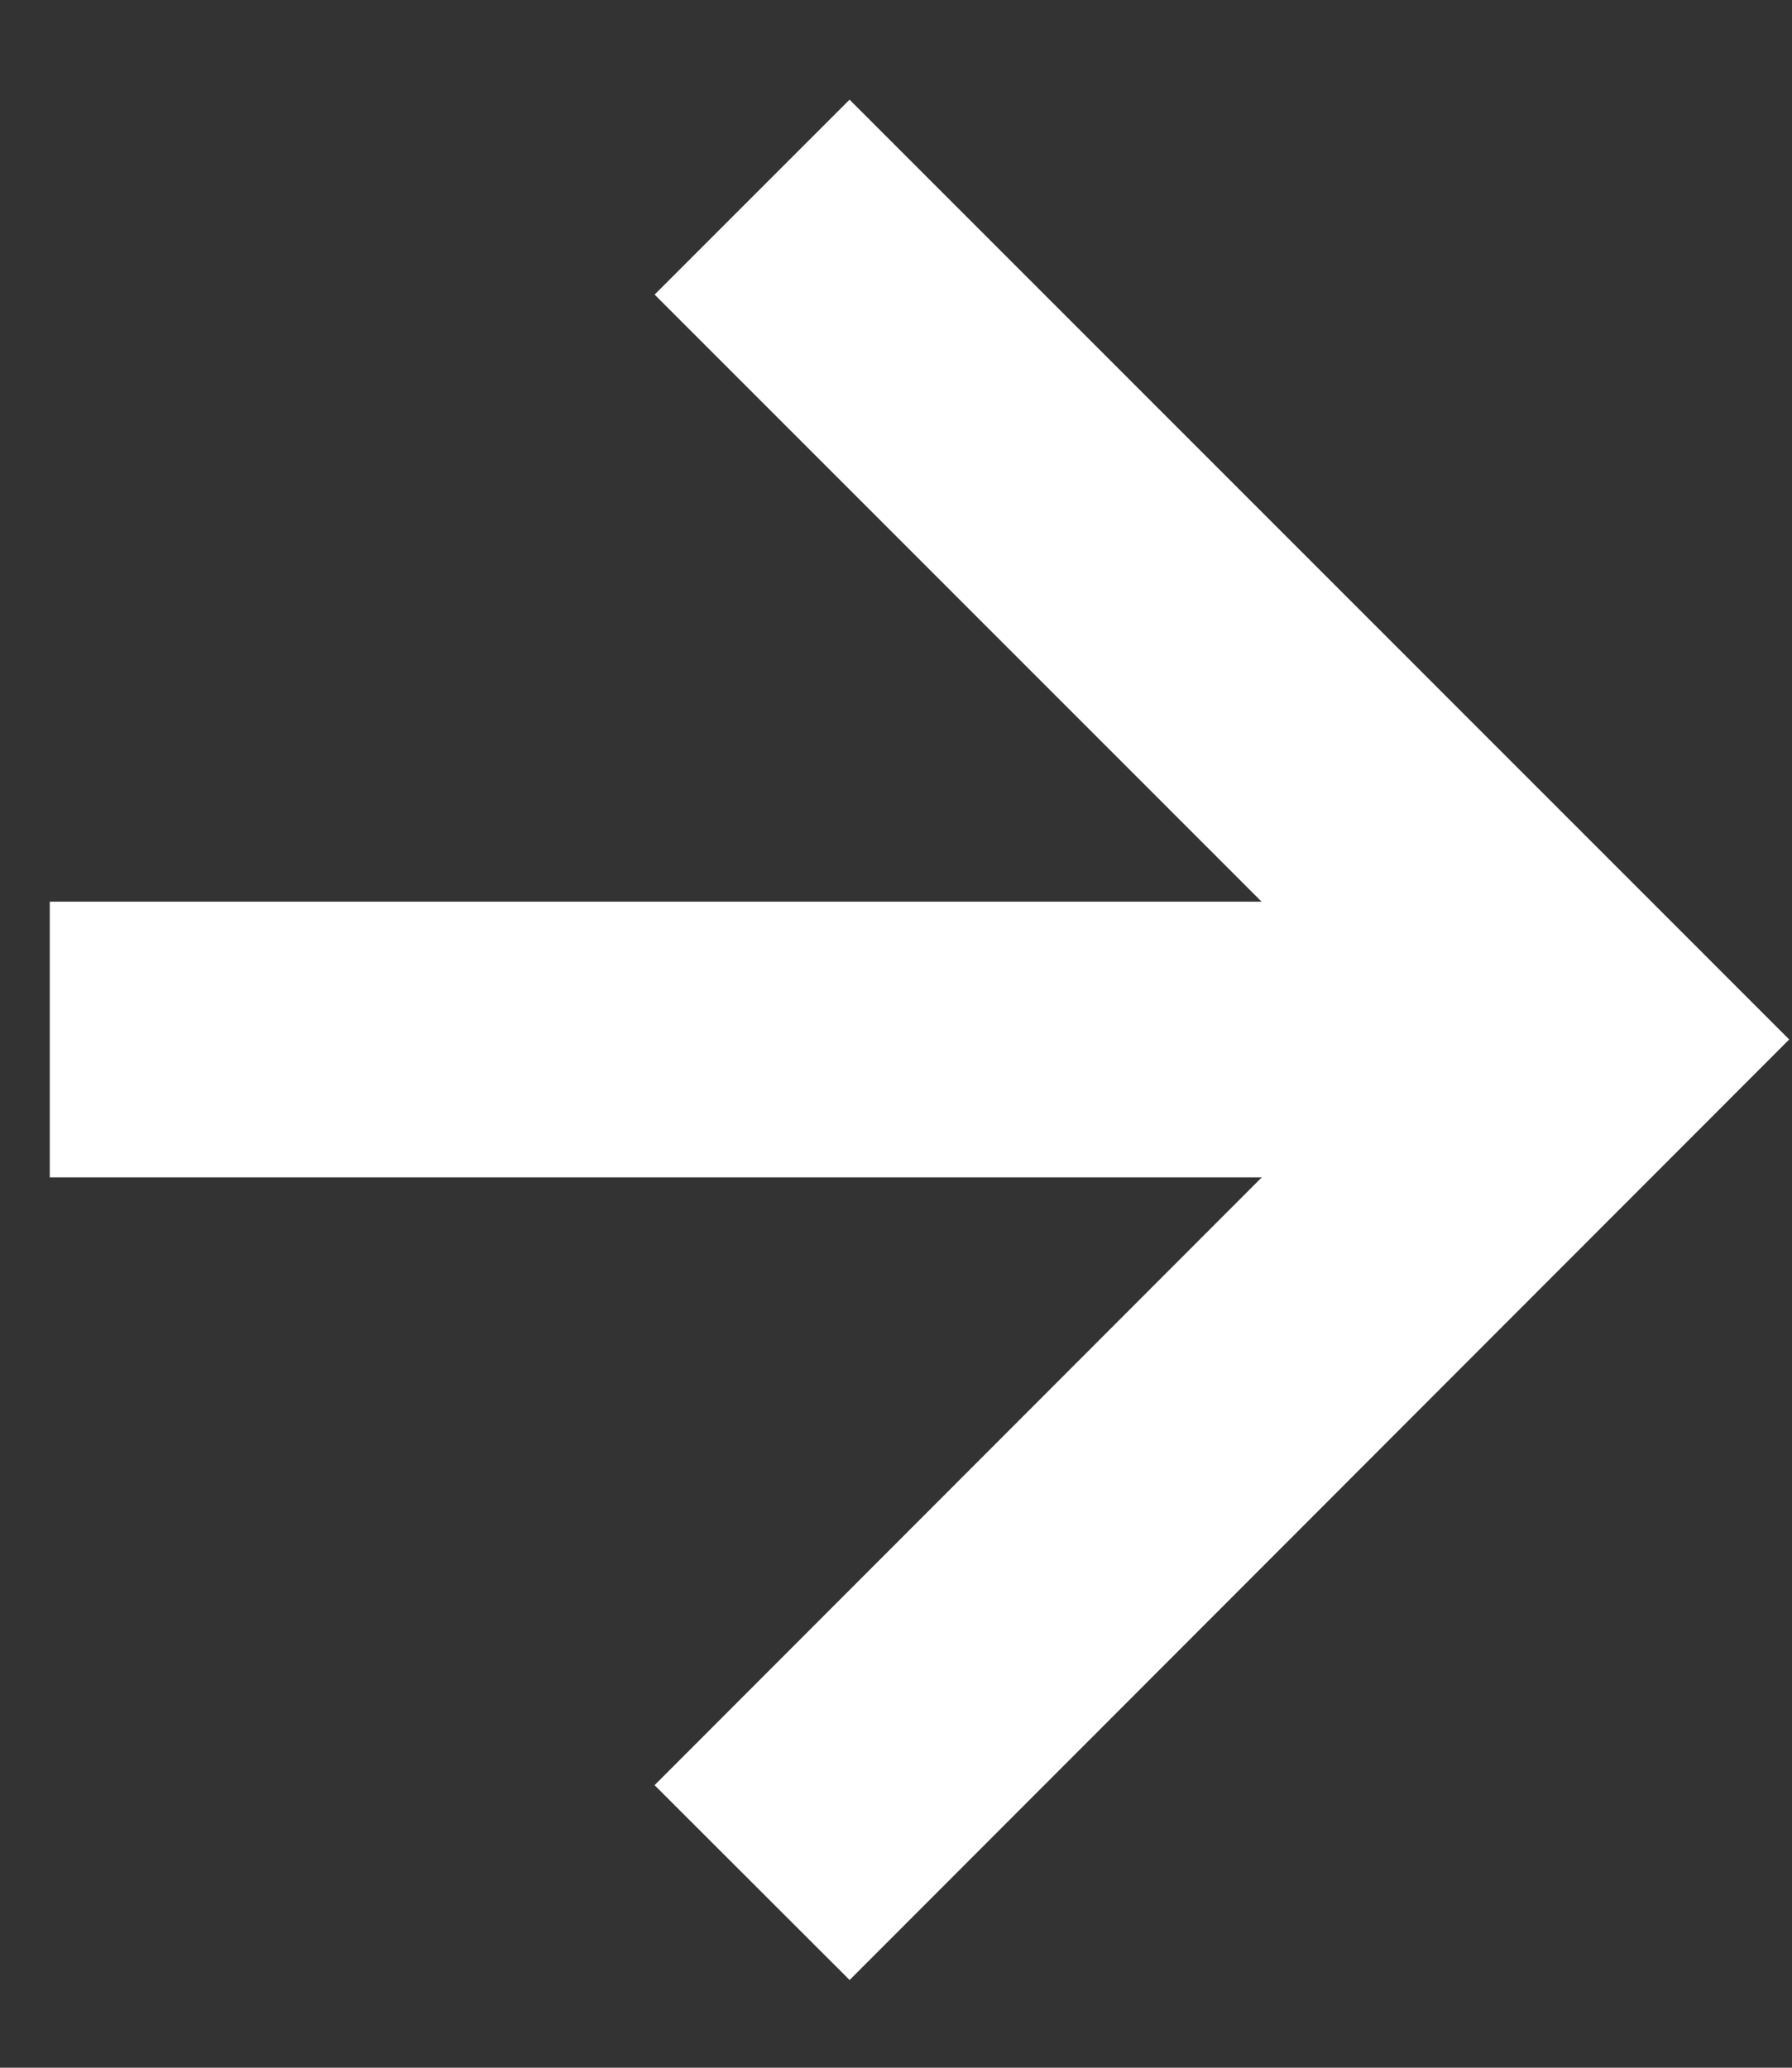
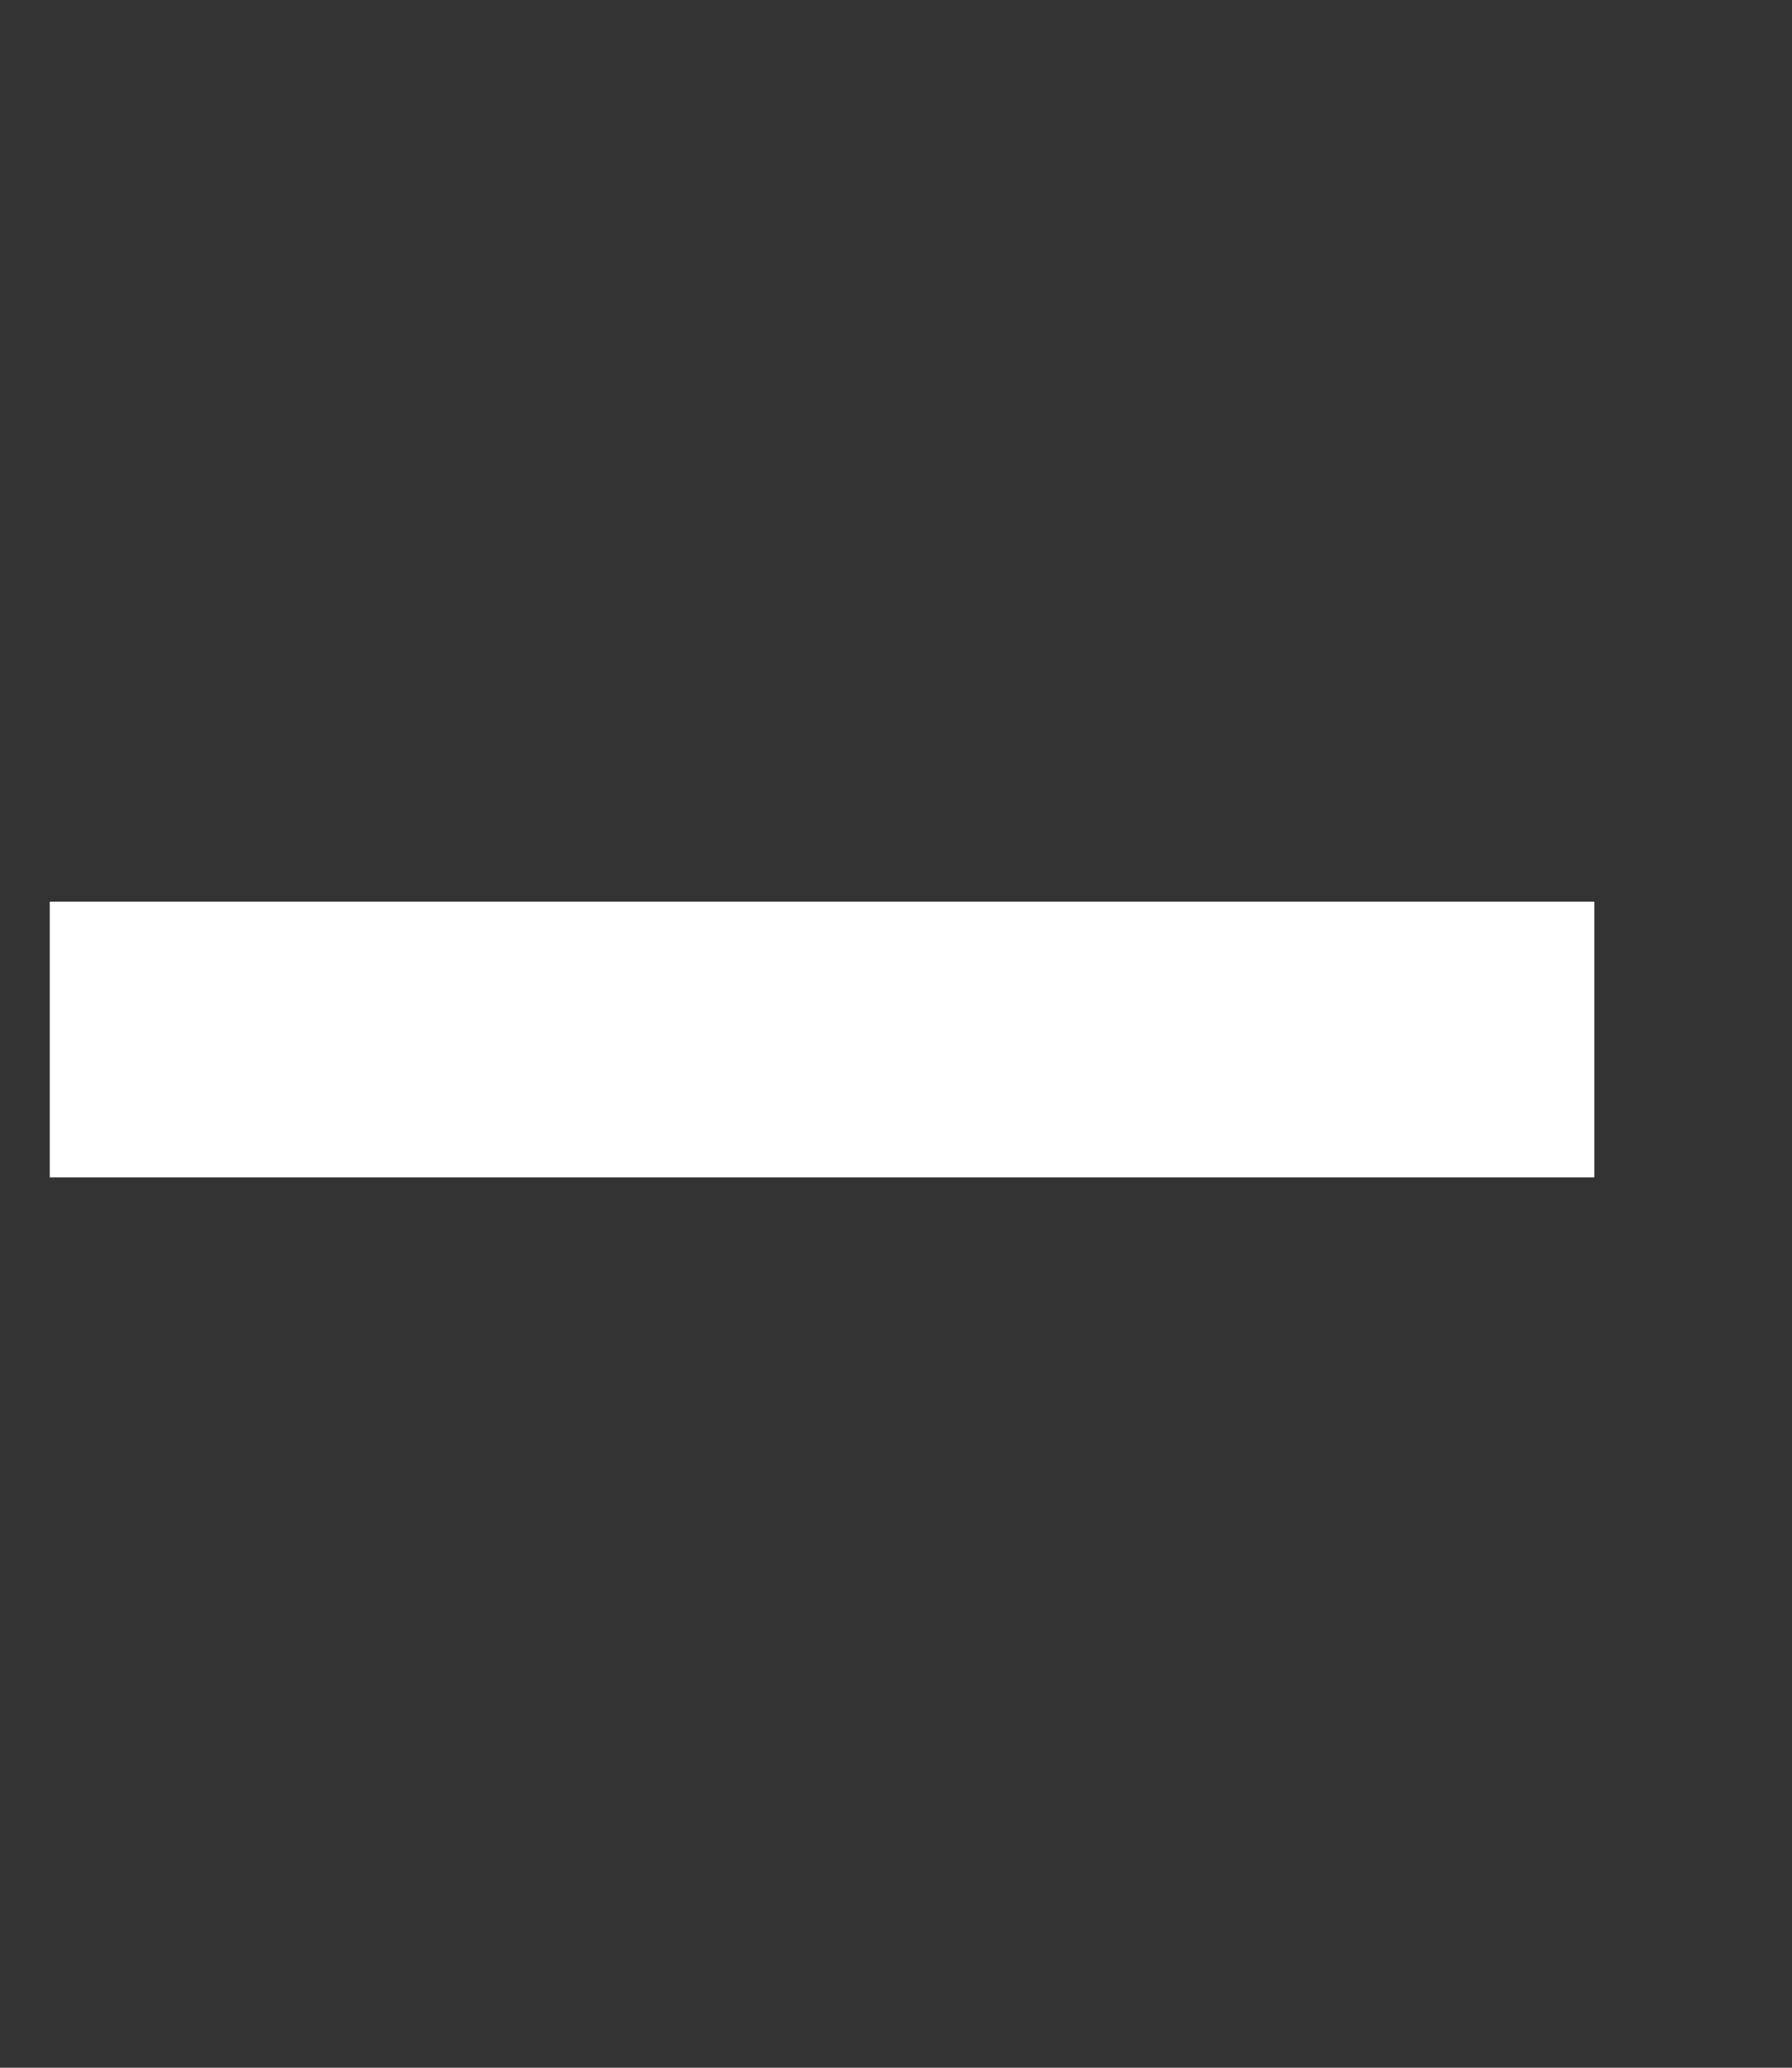
<svg xmlns="http://www.w3.org/2000/svg" width="13" height="15" viewBox="0 0 13 15" fill="none">
  <rect x="0" y="0" width="13" height="15" fill="#333333" stroke="none" />
-   <path d="M5.456 13.657L11.566 7.541L5.456 1.43" stroke="white" stroke-width="2" stroke-miterlimit="10" />
  <path d="M0.361 7.541H11.566" stroke="white" stroke-width="2" stroke-miterlimit="10" />
</svg>